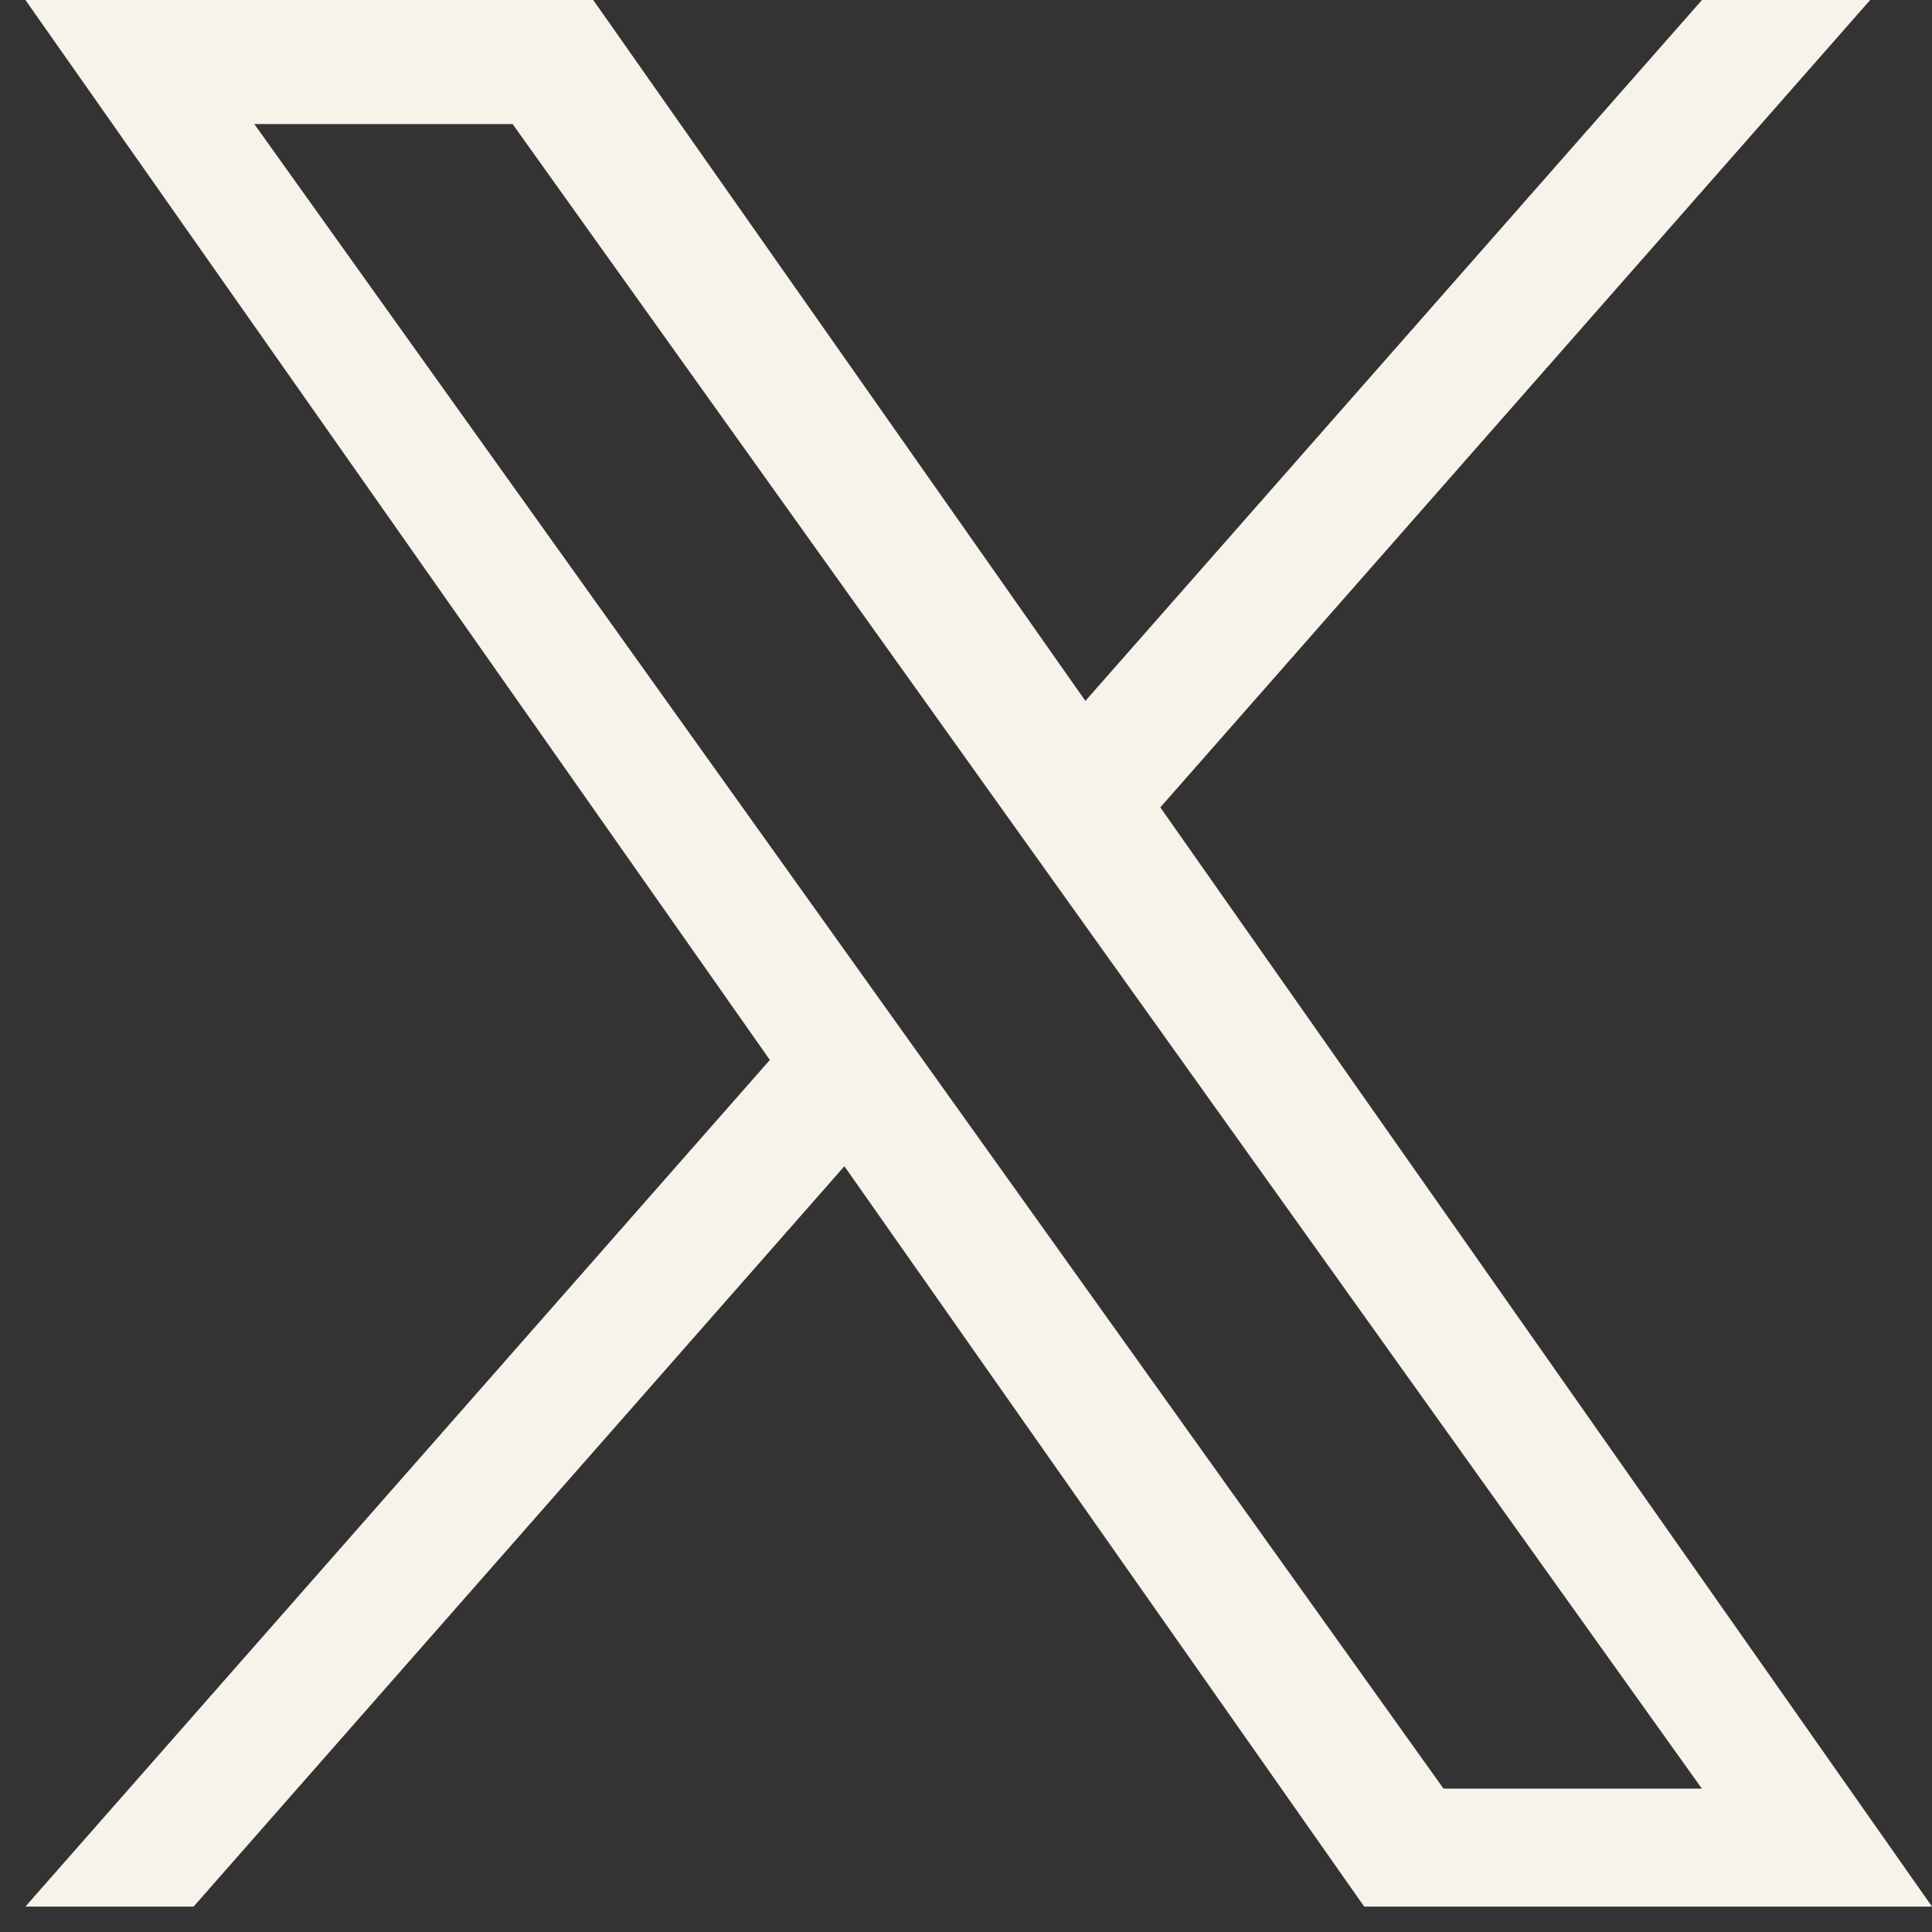
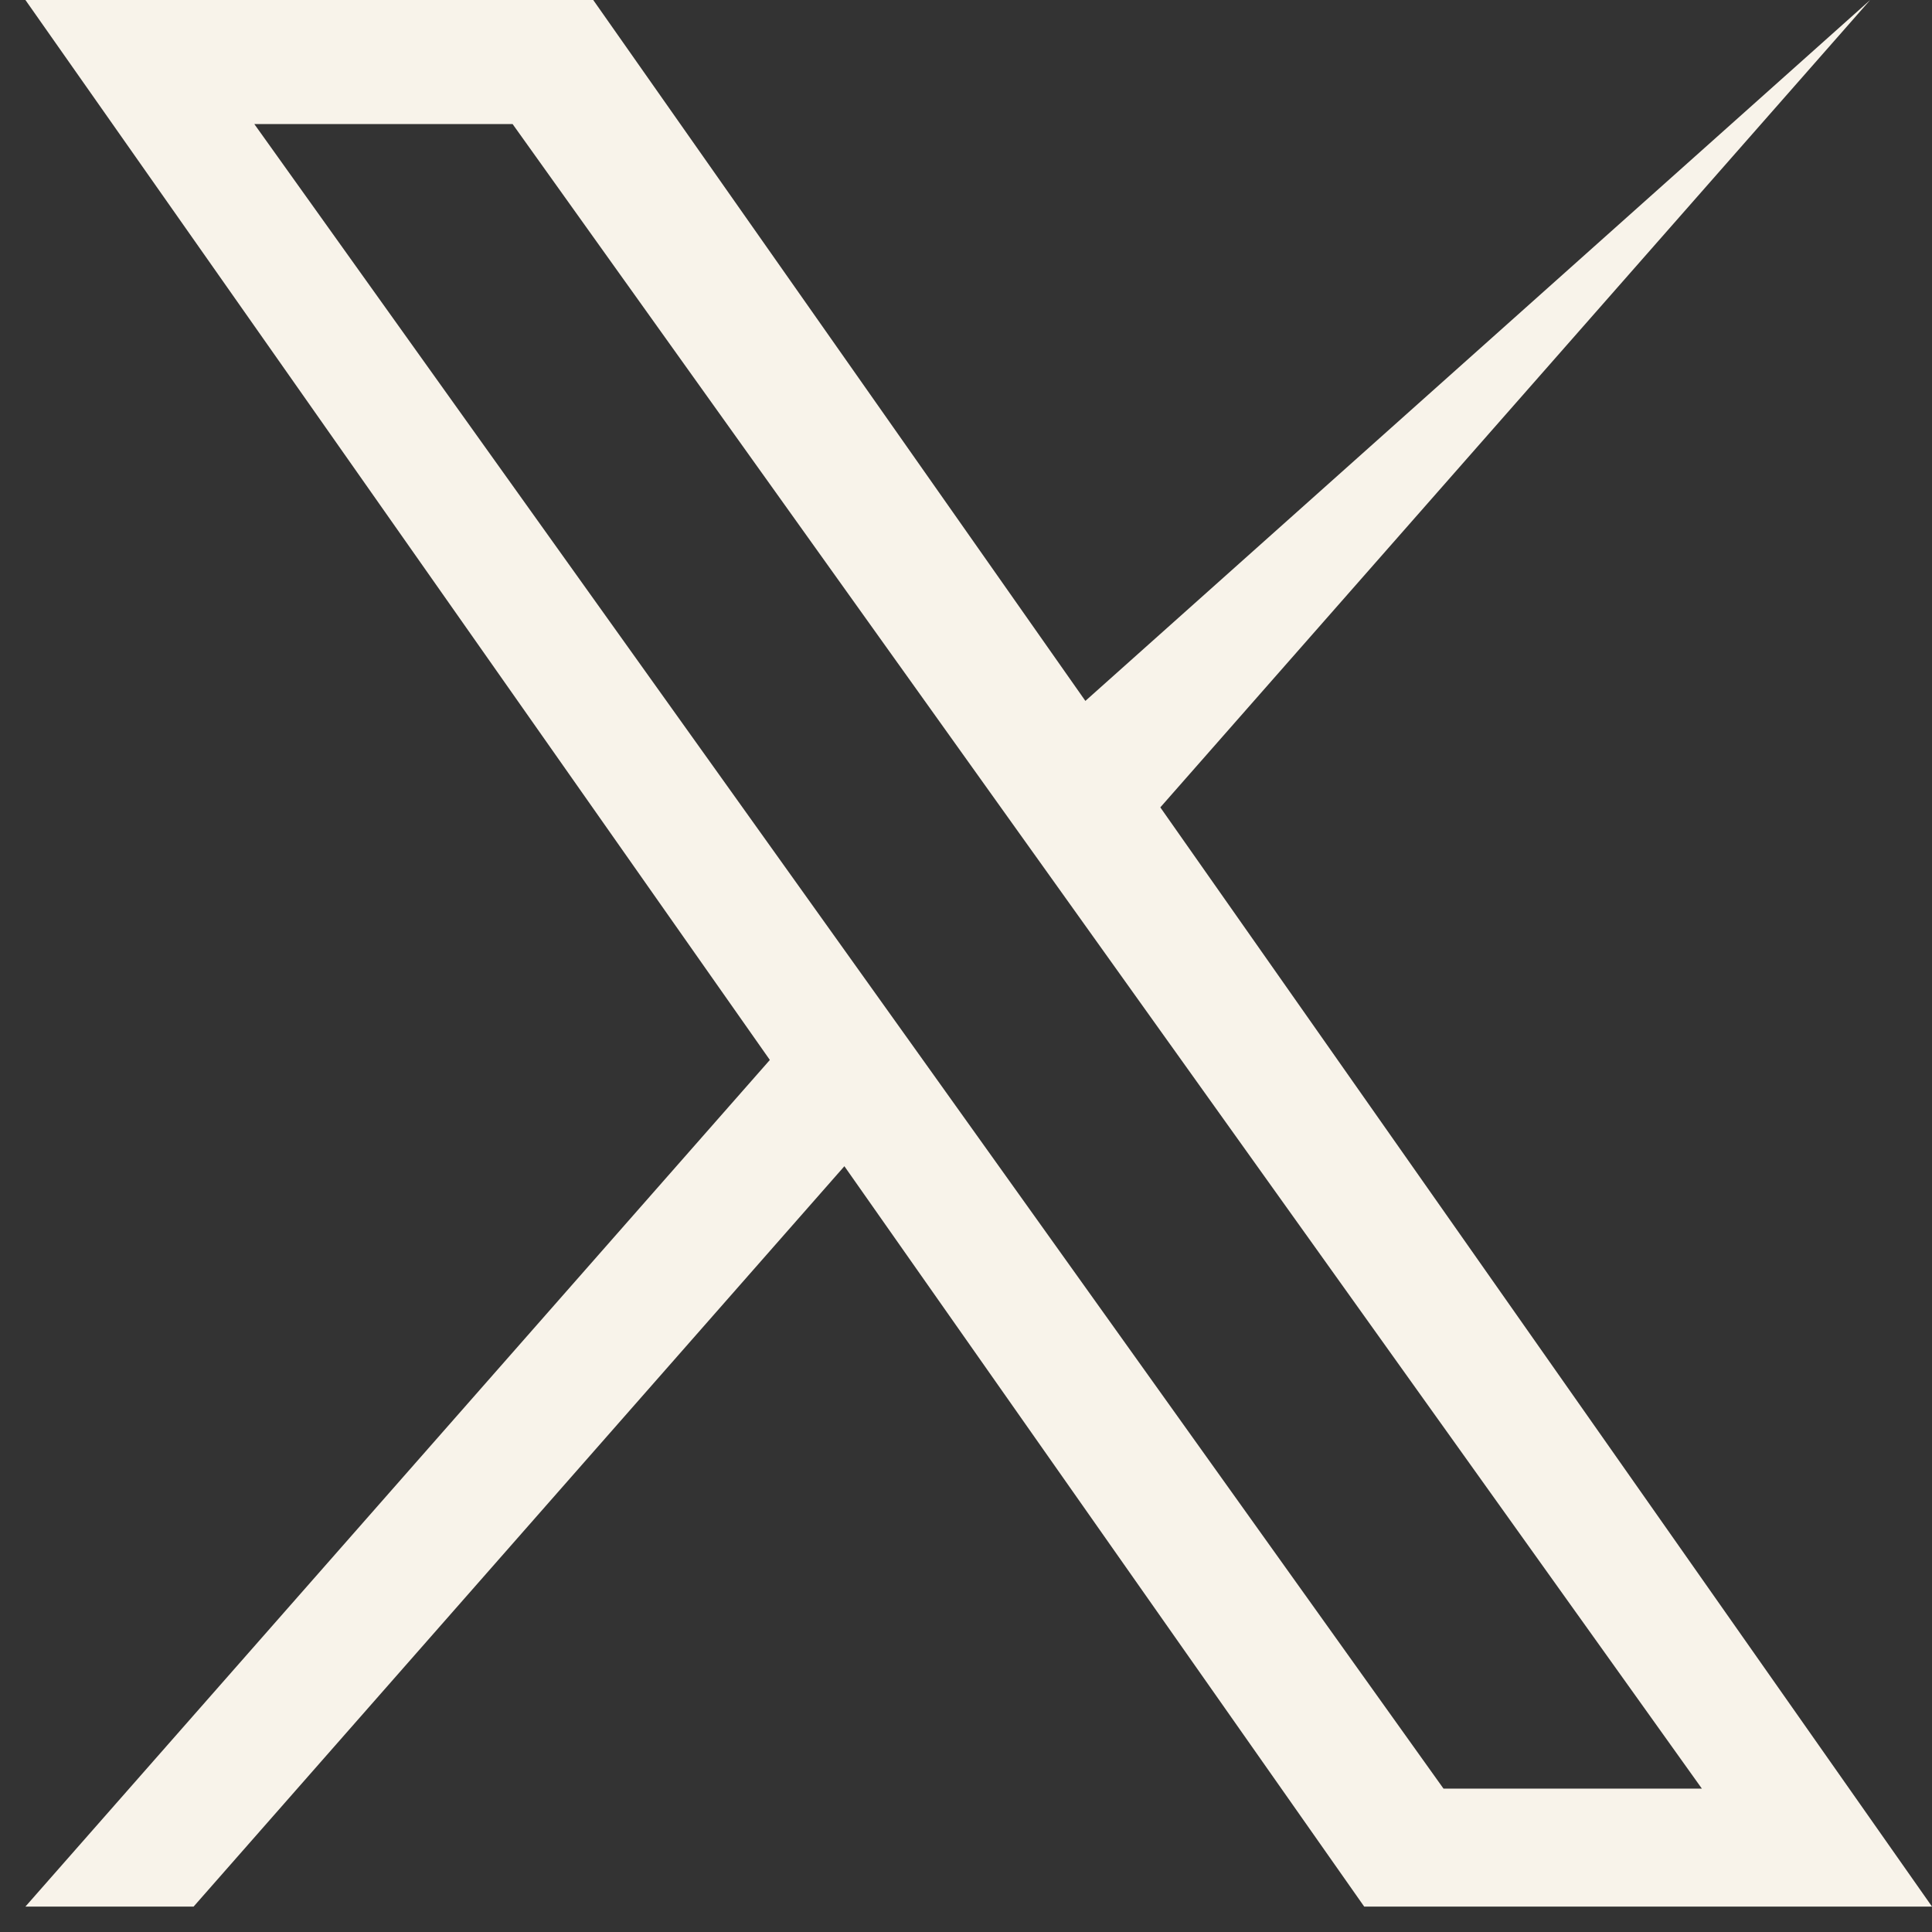
<svg xmlns="http://www.w3.org/2000/svg" width="19" height="19" viewBox="0 0 19 19" fill="none">
  <rect x="0" y="0" width="19" height="19" fill="#333333" stroke="none" />
-   <path d="M11.411 7.94L18.392 0H16.738L10.674 6.893L5.834 0H0.25L7.571 10.424L0.25 18.75H1.904L8.304 11.469L13.416 18.75H19M2.501 1.22H5.041L16.737 17.59H14.196" fill="#F8F3EA" />
+   <path d="M11.411 7.94L18.392 0L10.674 6.893L5.834 0H0.25L7.571 10.424L0.25 18.75H1.904L8.304 11.469L13.416 18.75H19M2.501 1.22H5.041L16.737 17.59H14.196" fill="#F8F3EA" />
</svg>